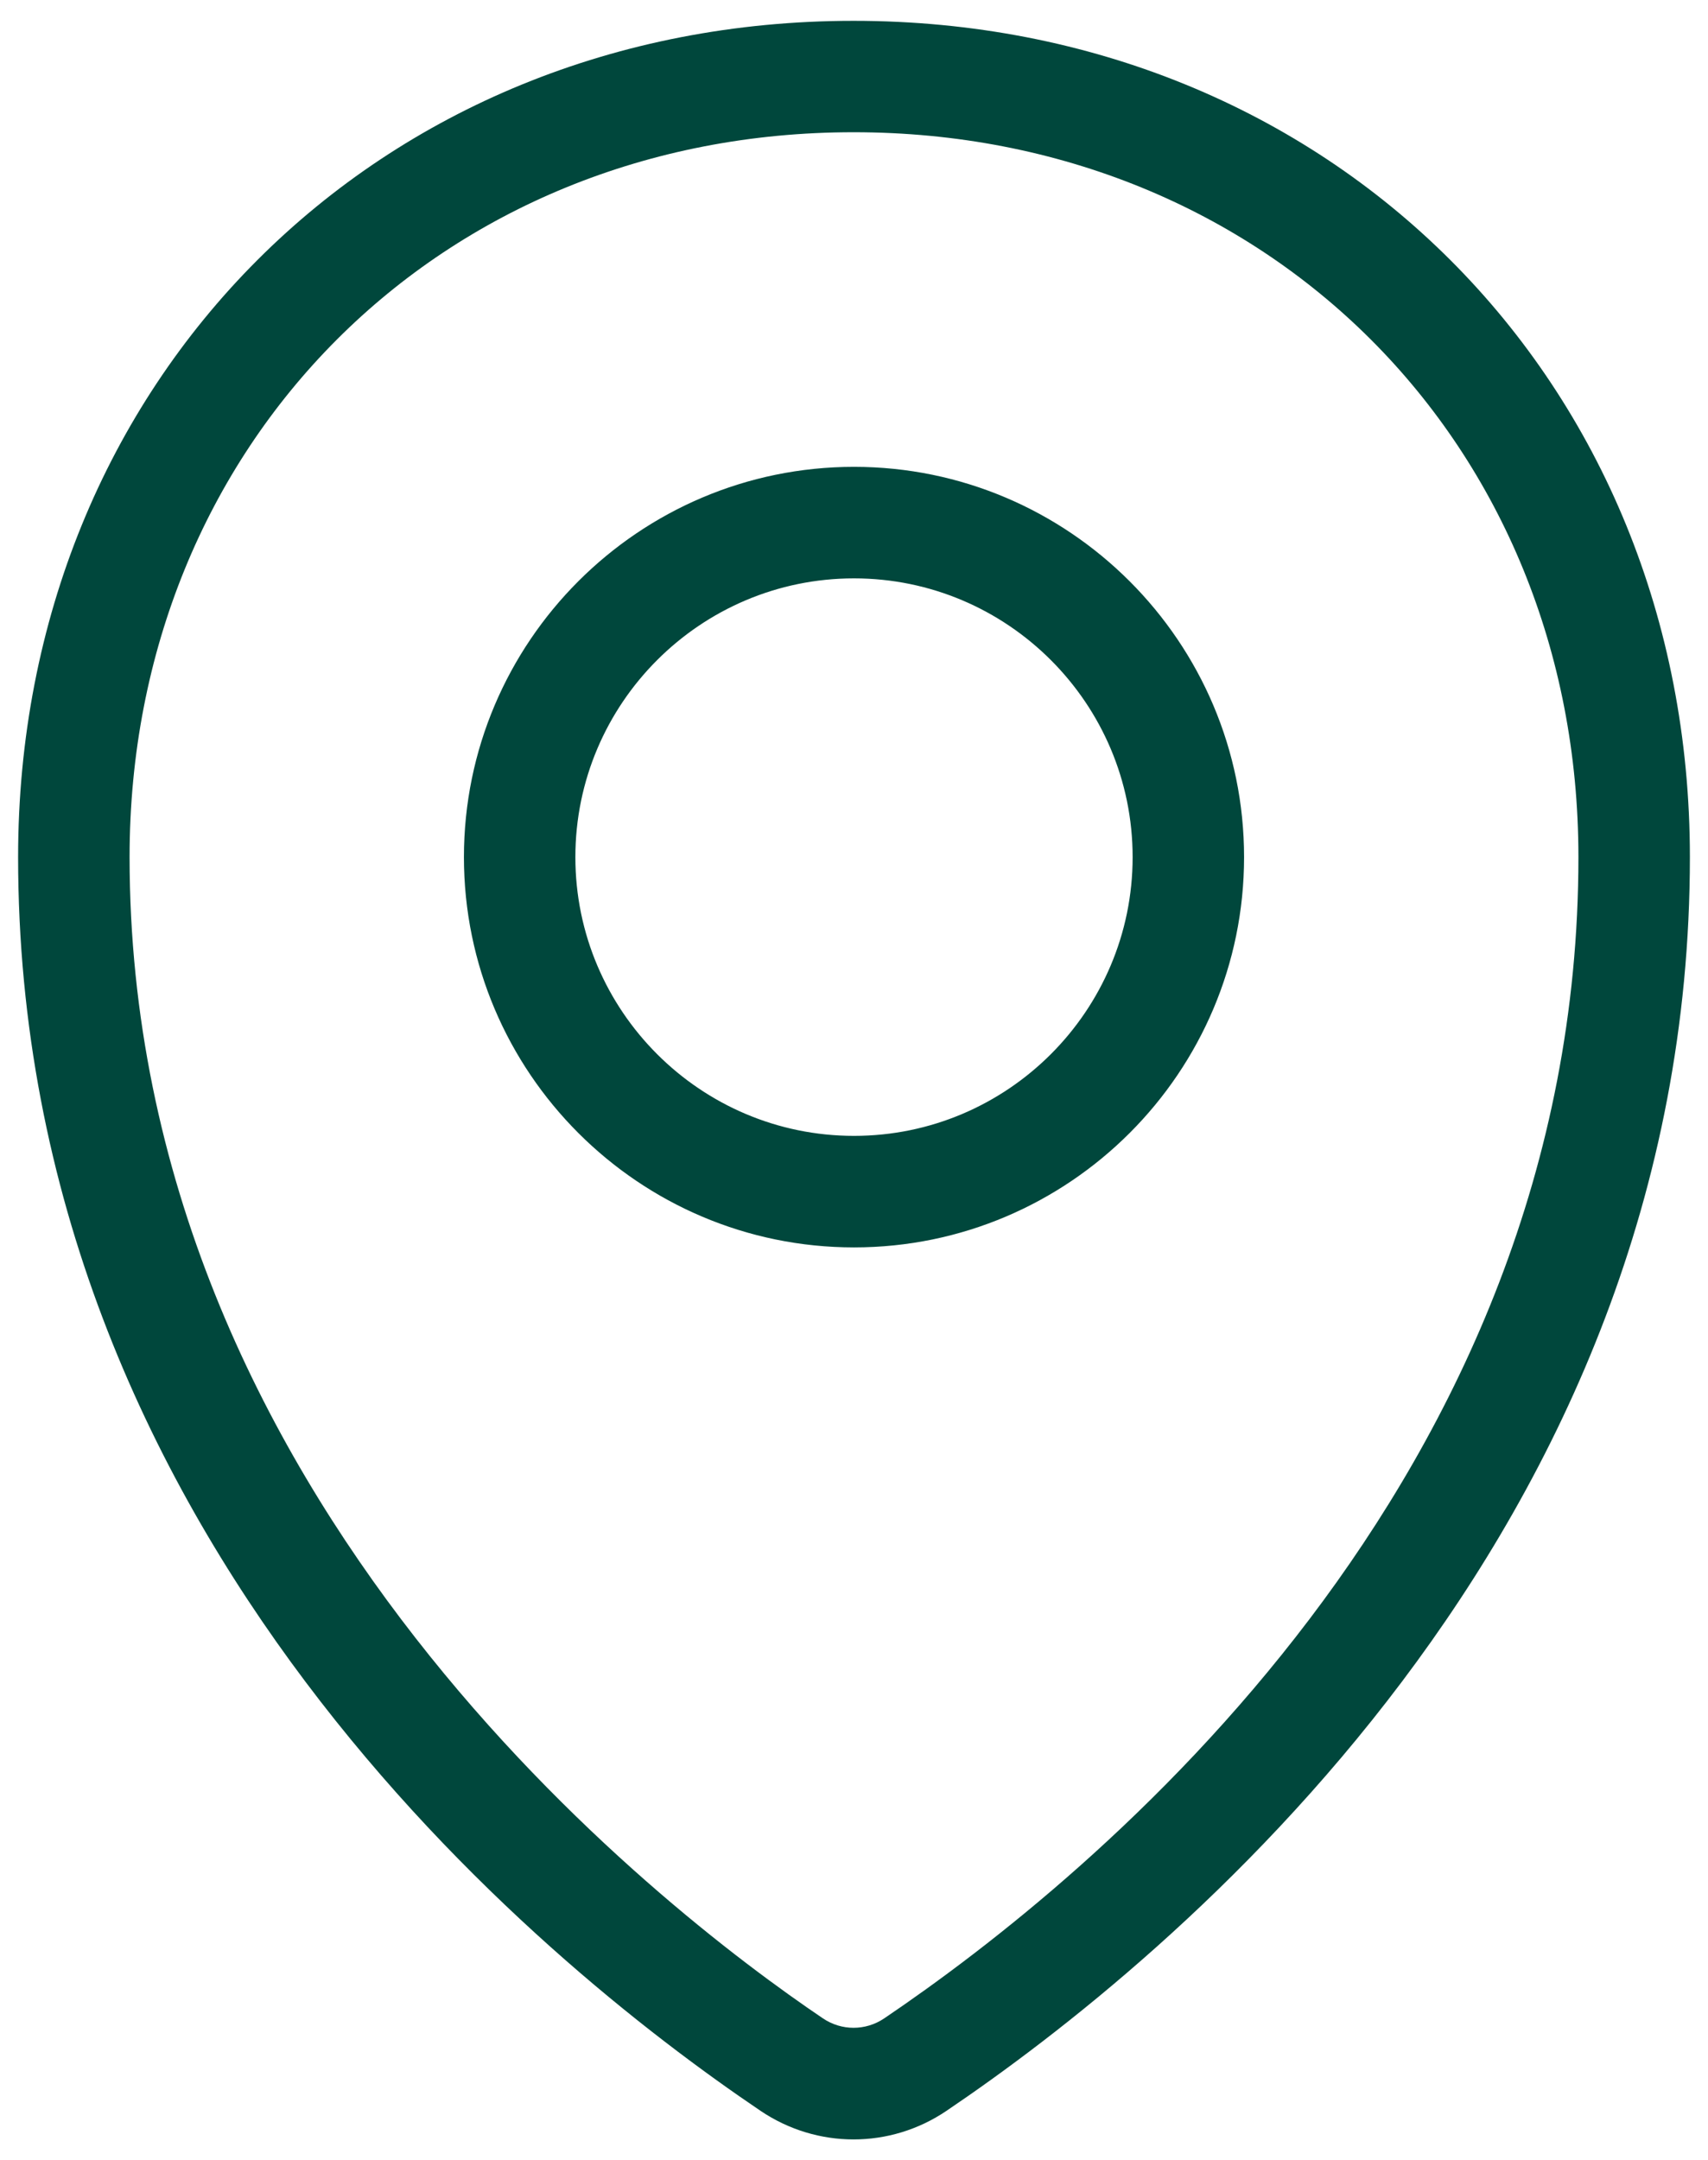
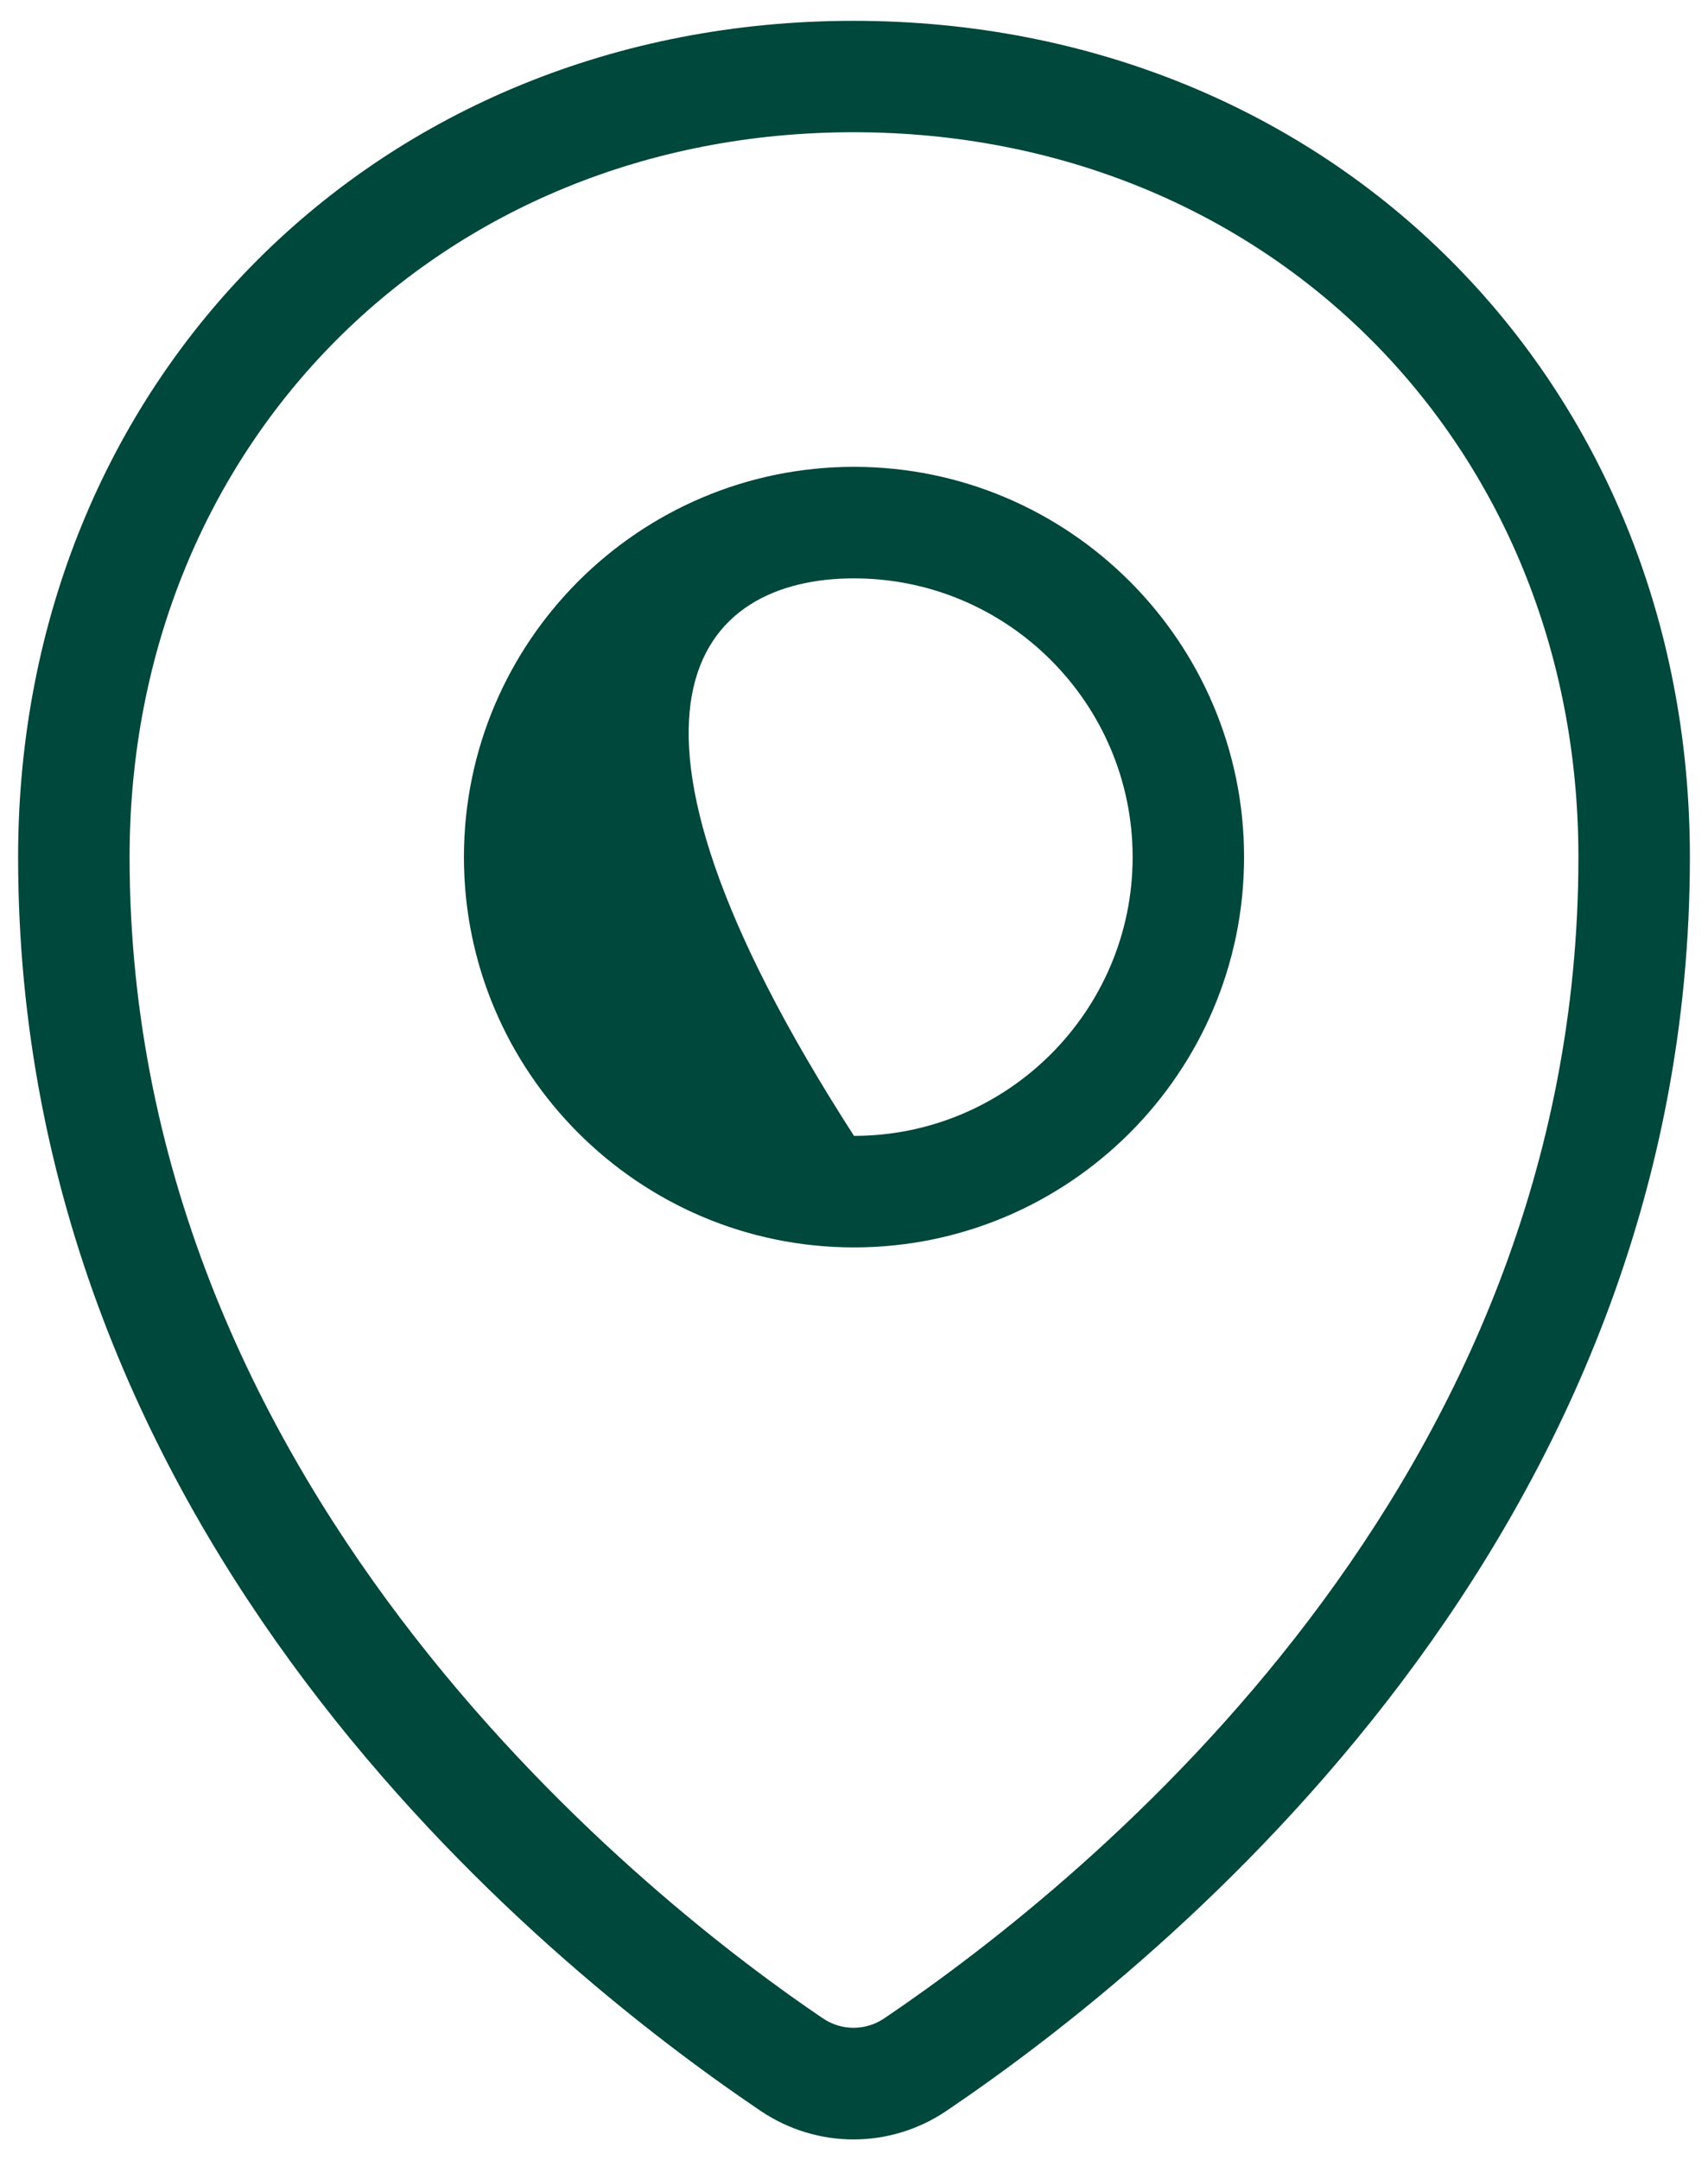
<svg xmlns="http://www.w3.org/2000/svg" width="53" height="67" viewBox="0 0 53 67" fill="none">
-   <path d="M26.5 14.479C19.825 14.479 14.396 19.909 14.396 26.584C14.396 33.258 19.825 38.688 26.5 38.688C33.175 38.688 38.604 33.258 38.604 26.584C38.604 19.909 33.171 14.479 26.5 14.479ZM26.5 35.229C21.734 35.229 17.854 31.349 17.854 26.584C17.854 21.818 21.734 17.938 26.5 17.938C31.266 17.938 35.146 21.818 35.146 26.584C35.146 31.349 31.266 35.229 26.5 35.229ZM26.486 0.646C11.709 0.646 0.562 11.796 0.562 26.584C0.562 47.638 16.675 60.79 23.598 65.466C24.473 66.057 25.48 66.354 26.486 66.354C27.489 66.354 28.492 66.06 29.367 65.469C36.304 60.783 52.438 47.614 52.438 26.58C52.438 11.796 41.278 0.646 26.486 0.646ZM27.434 62.602C26.856 62.989 26.113 62.989 25.535 62.599C20.489 59.192 4.021 46.524 4.021 26.58C4.021 13.764 13.677 4.101 26.486 4.101C39.31 4.101 48.979 13.764 48.979 26.58C48.979 45.957 33.908 58.227 27.434 62.602Z" fill="#00473C" />
+   <path d="M26.5 14.479C19.825 14.479 14.396 19.909 14.396 26.584C14.396 33.258 19.825 38.688 26.5 38.688C33.175 38.688 38.604 33.258 38.604 26.584C38.604 19.909 33.171 14.479 26.5 14.479ZM26.5 35.229C17.854 21.818 21.734 17.938 26.5 17.938C31.266 17.938 35.146 21.818 35.146 26.584C35.146 31.349 31.266 35.229 26.5 35.229ZM26.486 0.646C11.709 0.646 0.562 11.796 0.562 26.584C0.562 47.638 16.675 60.79 23.598 65.466C24.473 66.057 25.48 66.354 26.486 66.354C27.489 66.354 28.492 66.06 29.367 65.469C36.304 60.783 52.438 47.614 52.438 26.58C52.438 11.796 41.278 0.646 26.486 0.646ZM27.434 62.602C26.856 62.989 26.113 62.989 25.535 62.599C20.489 59.192 4.021 46.524 4.021 26.58C4.021 13.764 13.677 4.101 26.486 4.101C39.31 4.101 48.979 13.764 48.979 26.58C48.979 45.957 33.908 58.227 27.434 62.602Z" fill="#00473C" />
</svg>